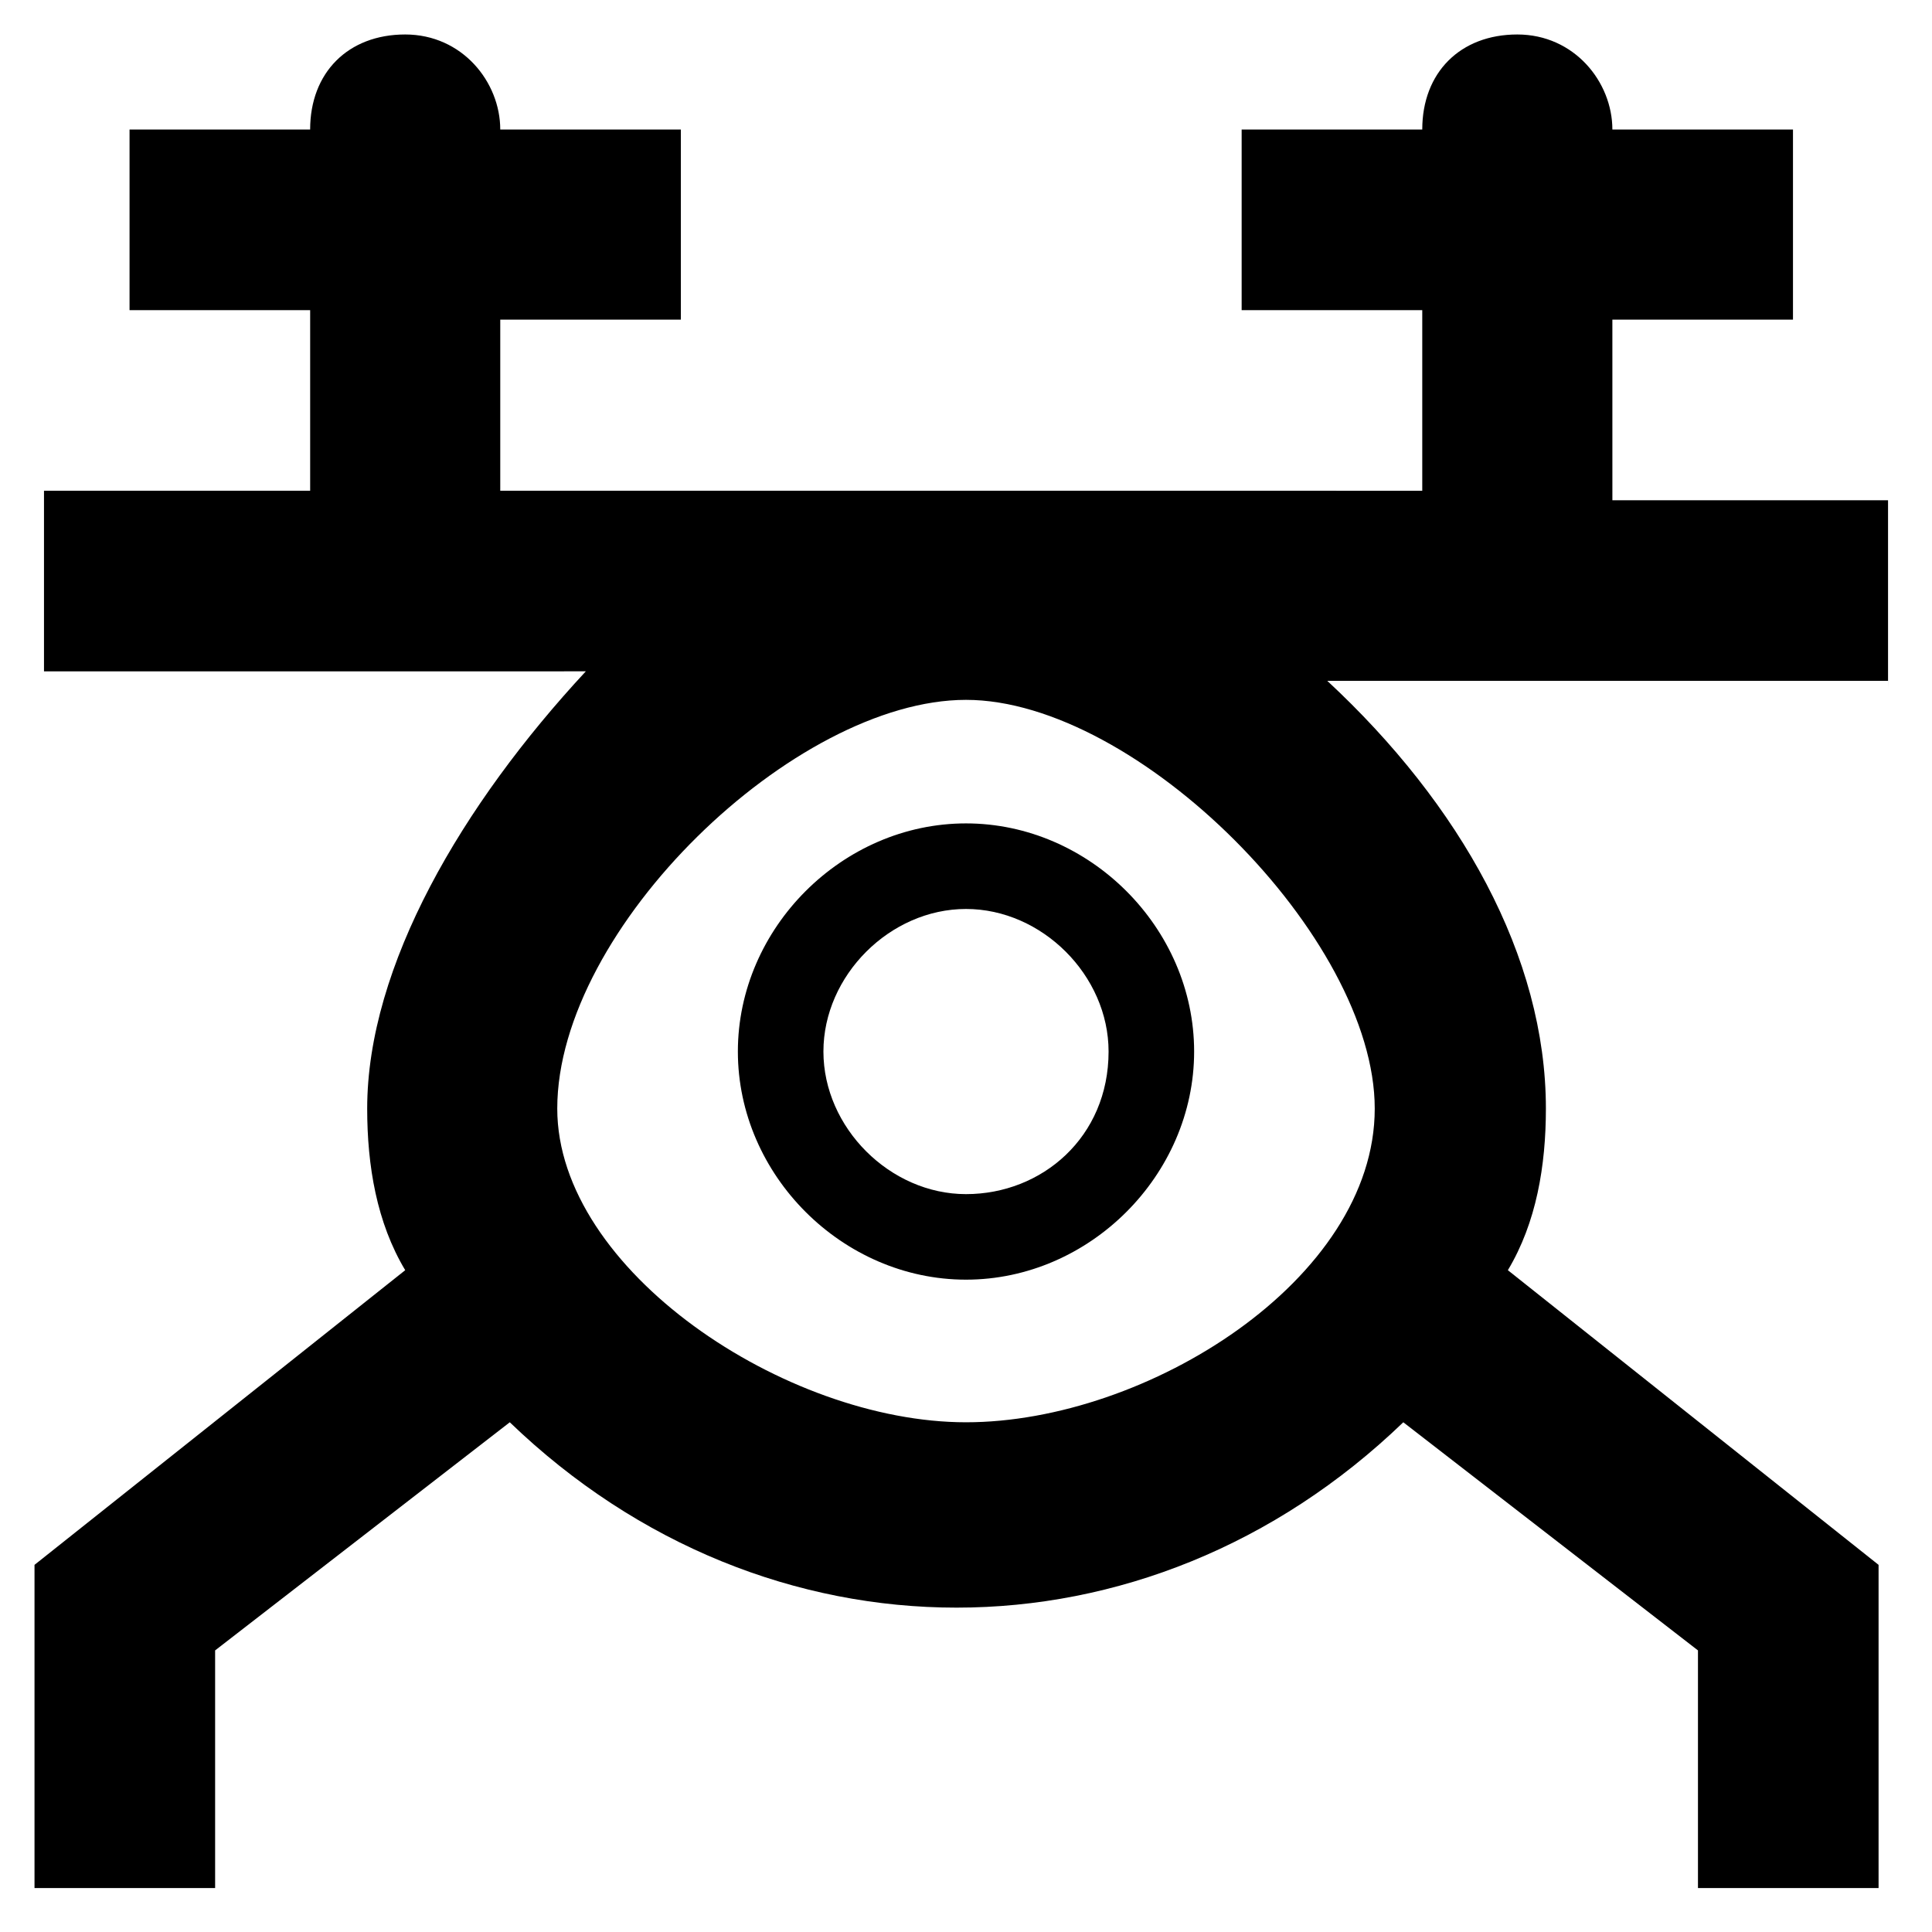
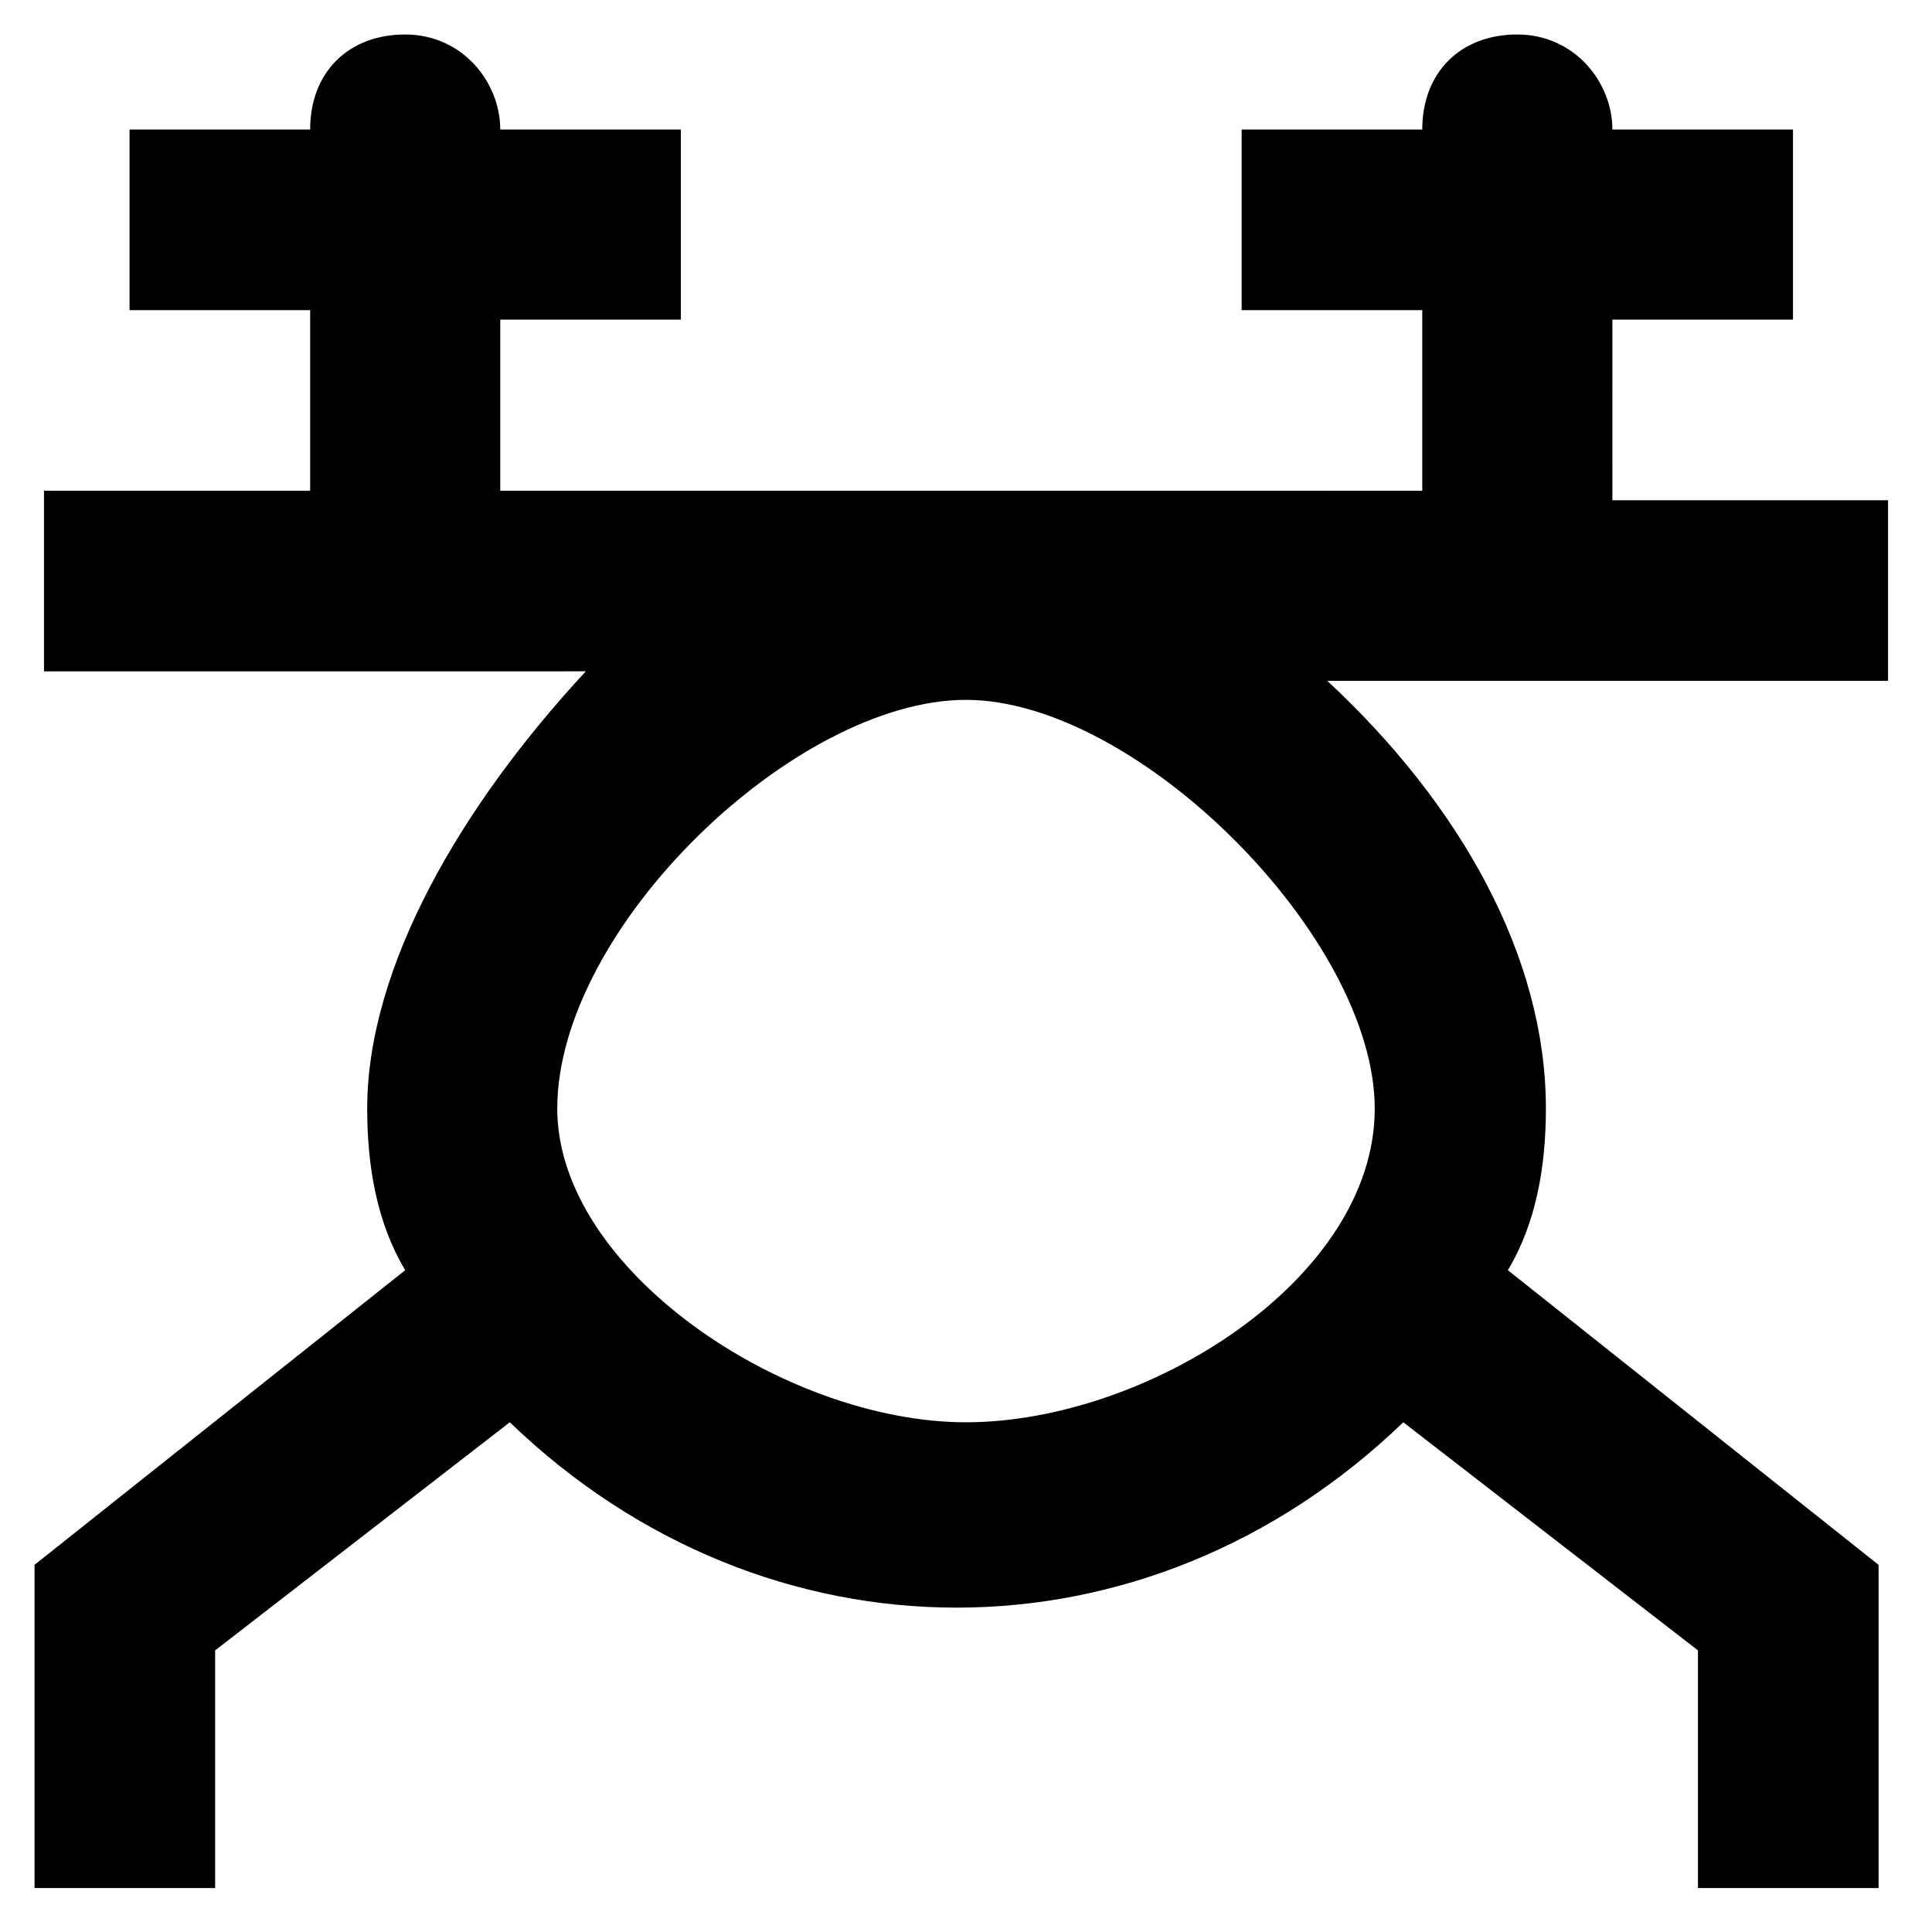
<svg xmlns="http://www.w3.org/2000/svg" fill="#000000" width="800px" height="800px" version="1.1" viewBox="144 144 512 512">
  <g>
    <path d="m644.35 326.95v-50.379h-73.051l-0.004-47.863h47.863v-50.379h-47.863c0-12.594-10.078-25.191-25.191-25.191-15.113 0-25.191 10.078-25.191 25.191h-47.863v47.863h47.863v47.863l-244.34-0.004v-45.344h47.863l-0.004-50.379h-47.859c0-12.594-10.078-25.191-25.191-25.191s-25.191 10.078-25.191 25.191h-47.859v47.863h47.863v47.863l-70.535-0.004v47.863l143.59-0.004c-32.75 35.27-57.941 78.094-57.941 115.88 0 15.113 2.519 30.23 10.078 42.824l-98.242 78.09v85.648h47.863v-62.977l78.09-60.457c68.016 65.496 168.78 65.496 236.79 0l78.09 60.457v62.977h47.863v-85.648l-98.242-78.09c7.559-12.594 10.078-27.711 10.078-42.824 0-40.305-22.672-80.609-57.938-113.36l148.62-0.004zm-136.03 110.84c0 45.344-60.457 83.129-108.32 83.129-47.863 0-108.32-40.305-108.32-83.129 0-47.863 62.977-108.32 108.32-108.32s108.32 62.977 108.32 108.32z" />
-     <path d="m400 362.21c-32.746 0-60.457 27.711-60.457 60.457 0 32.746 27.711 60.457 60.457 60.457s60.457-27.711 60.457-60.457c0-32.746-27.711-60.457-60.457-60.457zm0 98.246c-20.152 0-37.785-17.633-37.785-37.785s17.633-37.785 37.785-37.785 37.785 17.633 37.785 37.785c0 22.668-17.633 37.785-37.785 37.785z" />
  </g>
</svg>